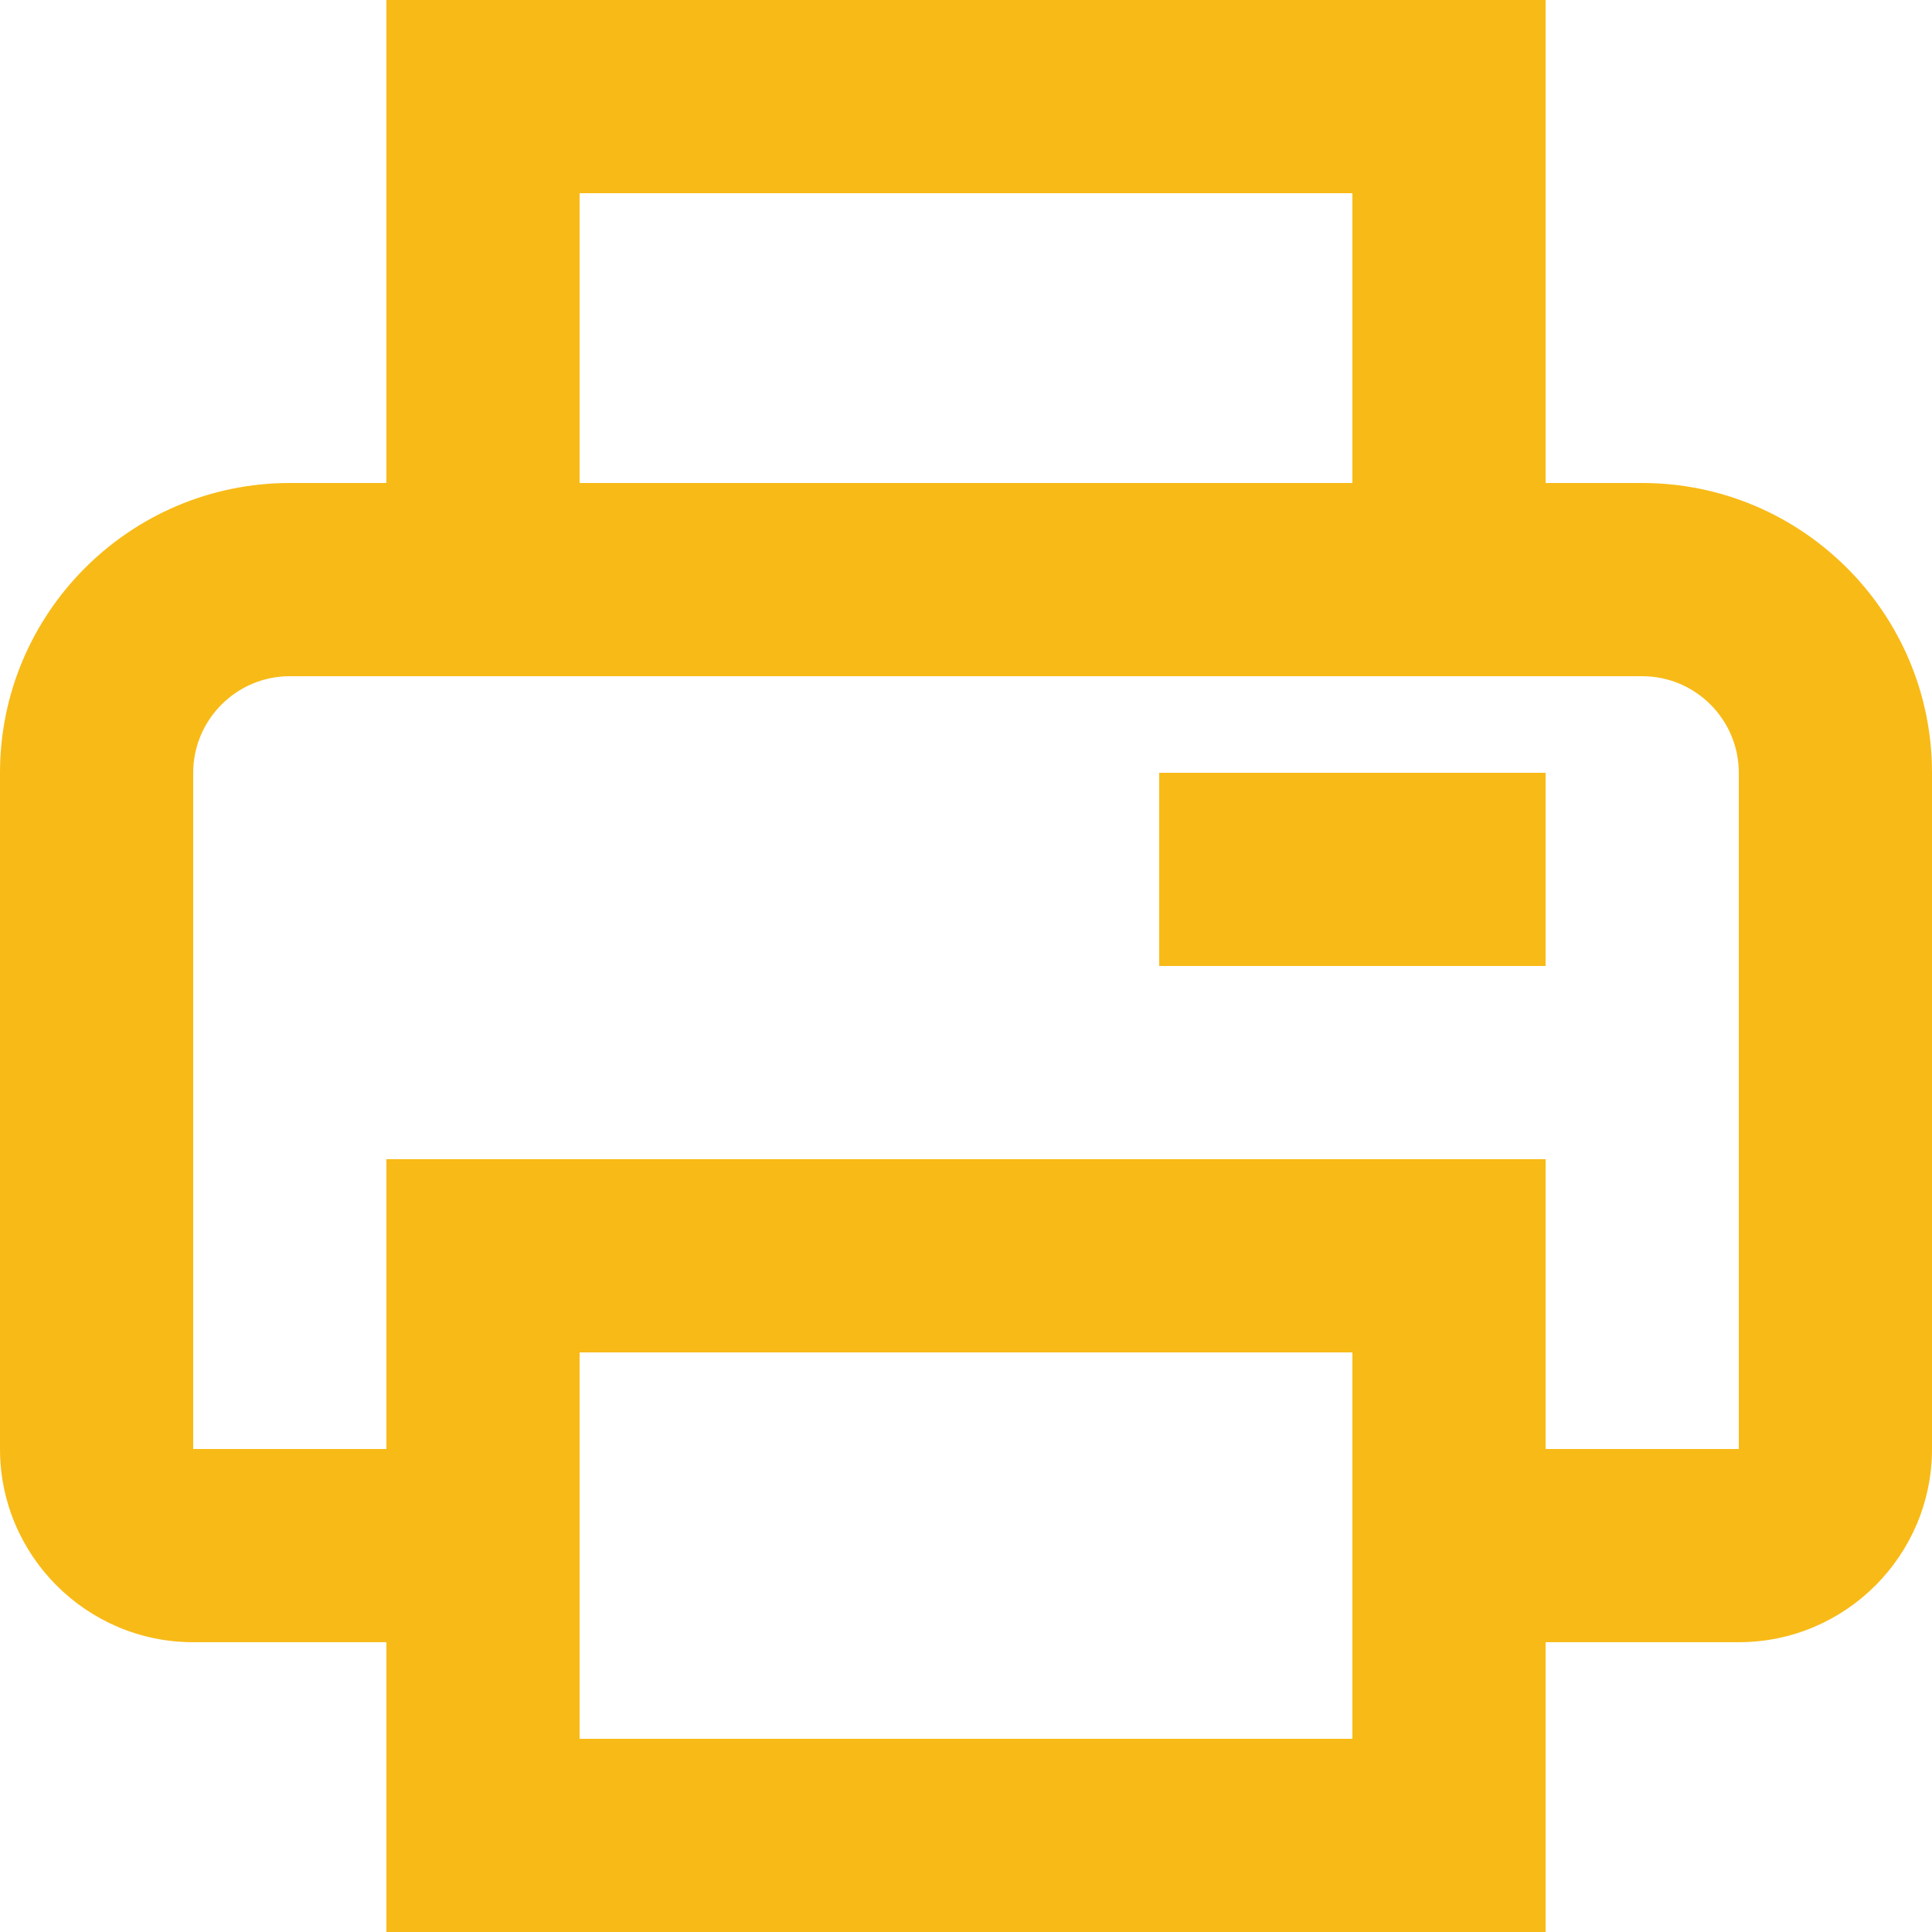
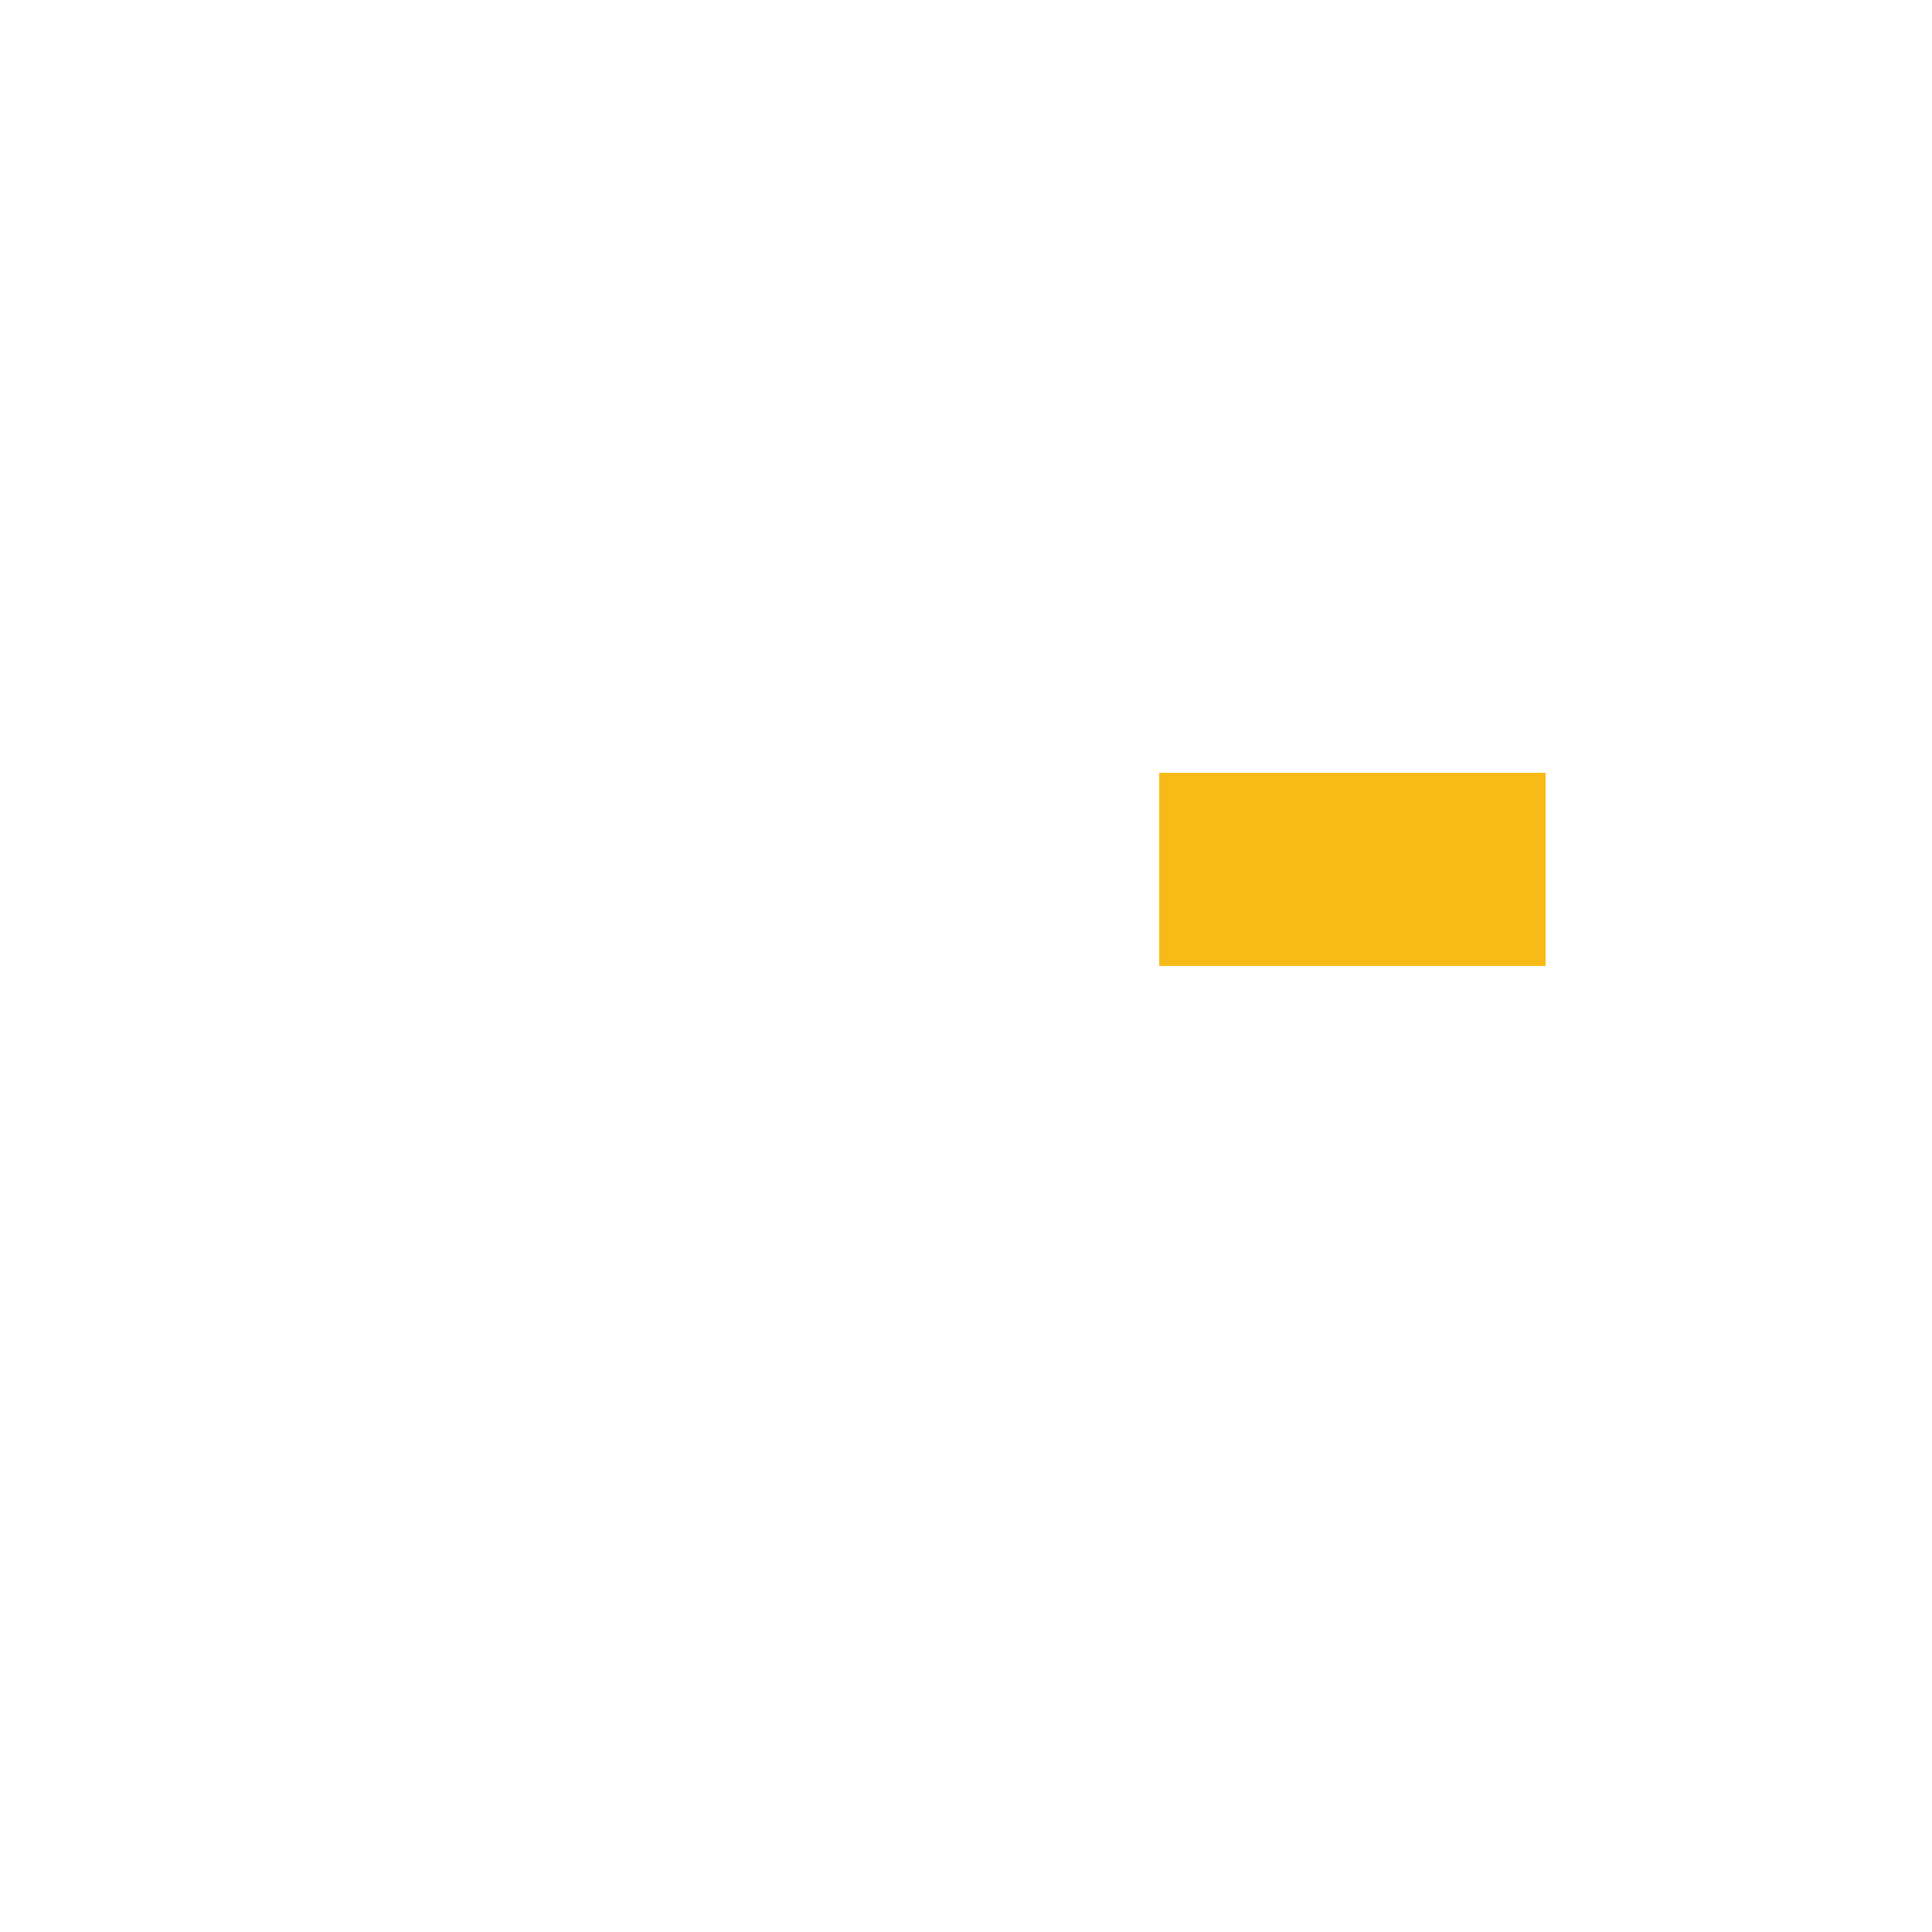
<svg xmlns="http://www.w3.org/2000/svg" width="20" height="20" viewBox="0 0 20 20" fill="none">
-   <path d="M17 5H16V0H4V5H3C1.346 5 0 6.346 0 8V15C0 16.103 0.897 17 2 17H4V20H16V17H18C19.103 17 20 16.103 20 15V8C20 6.346 18.654 5 17 5ZM6 2H14V5H6V2ZM14 18H6V14H14V18ZM18 15H16V12H4V15H2V8C2 7.449 2.449 7 3 7H17C17.552 7 18 7.449 18 8V15Z" fill="#F8BA17" />
  <path d="M12 8H16V10H12V8Z" fill="#F8BA17" />
</svg>